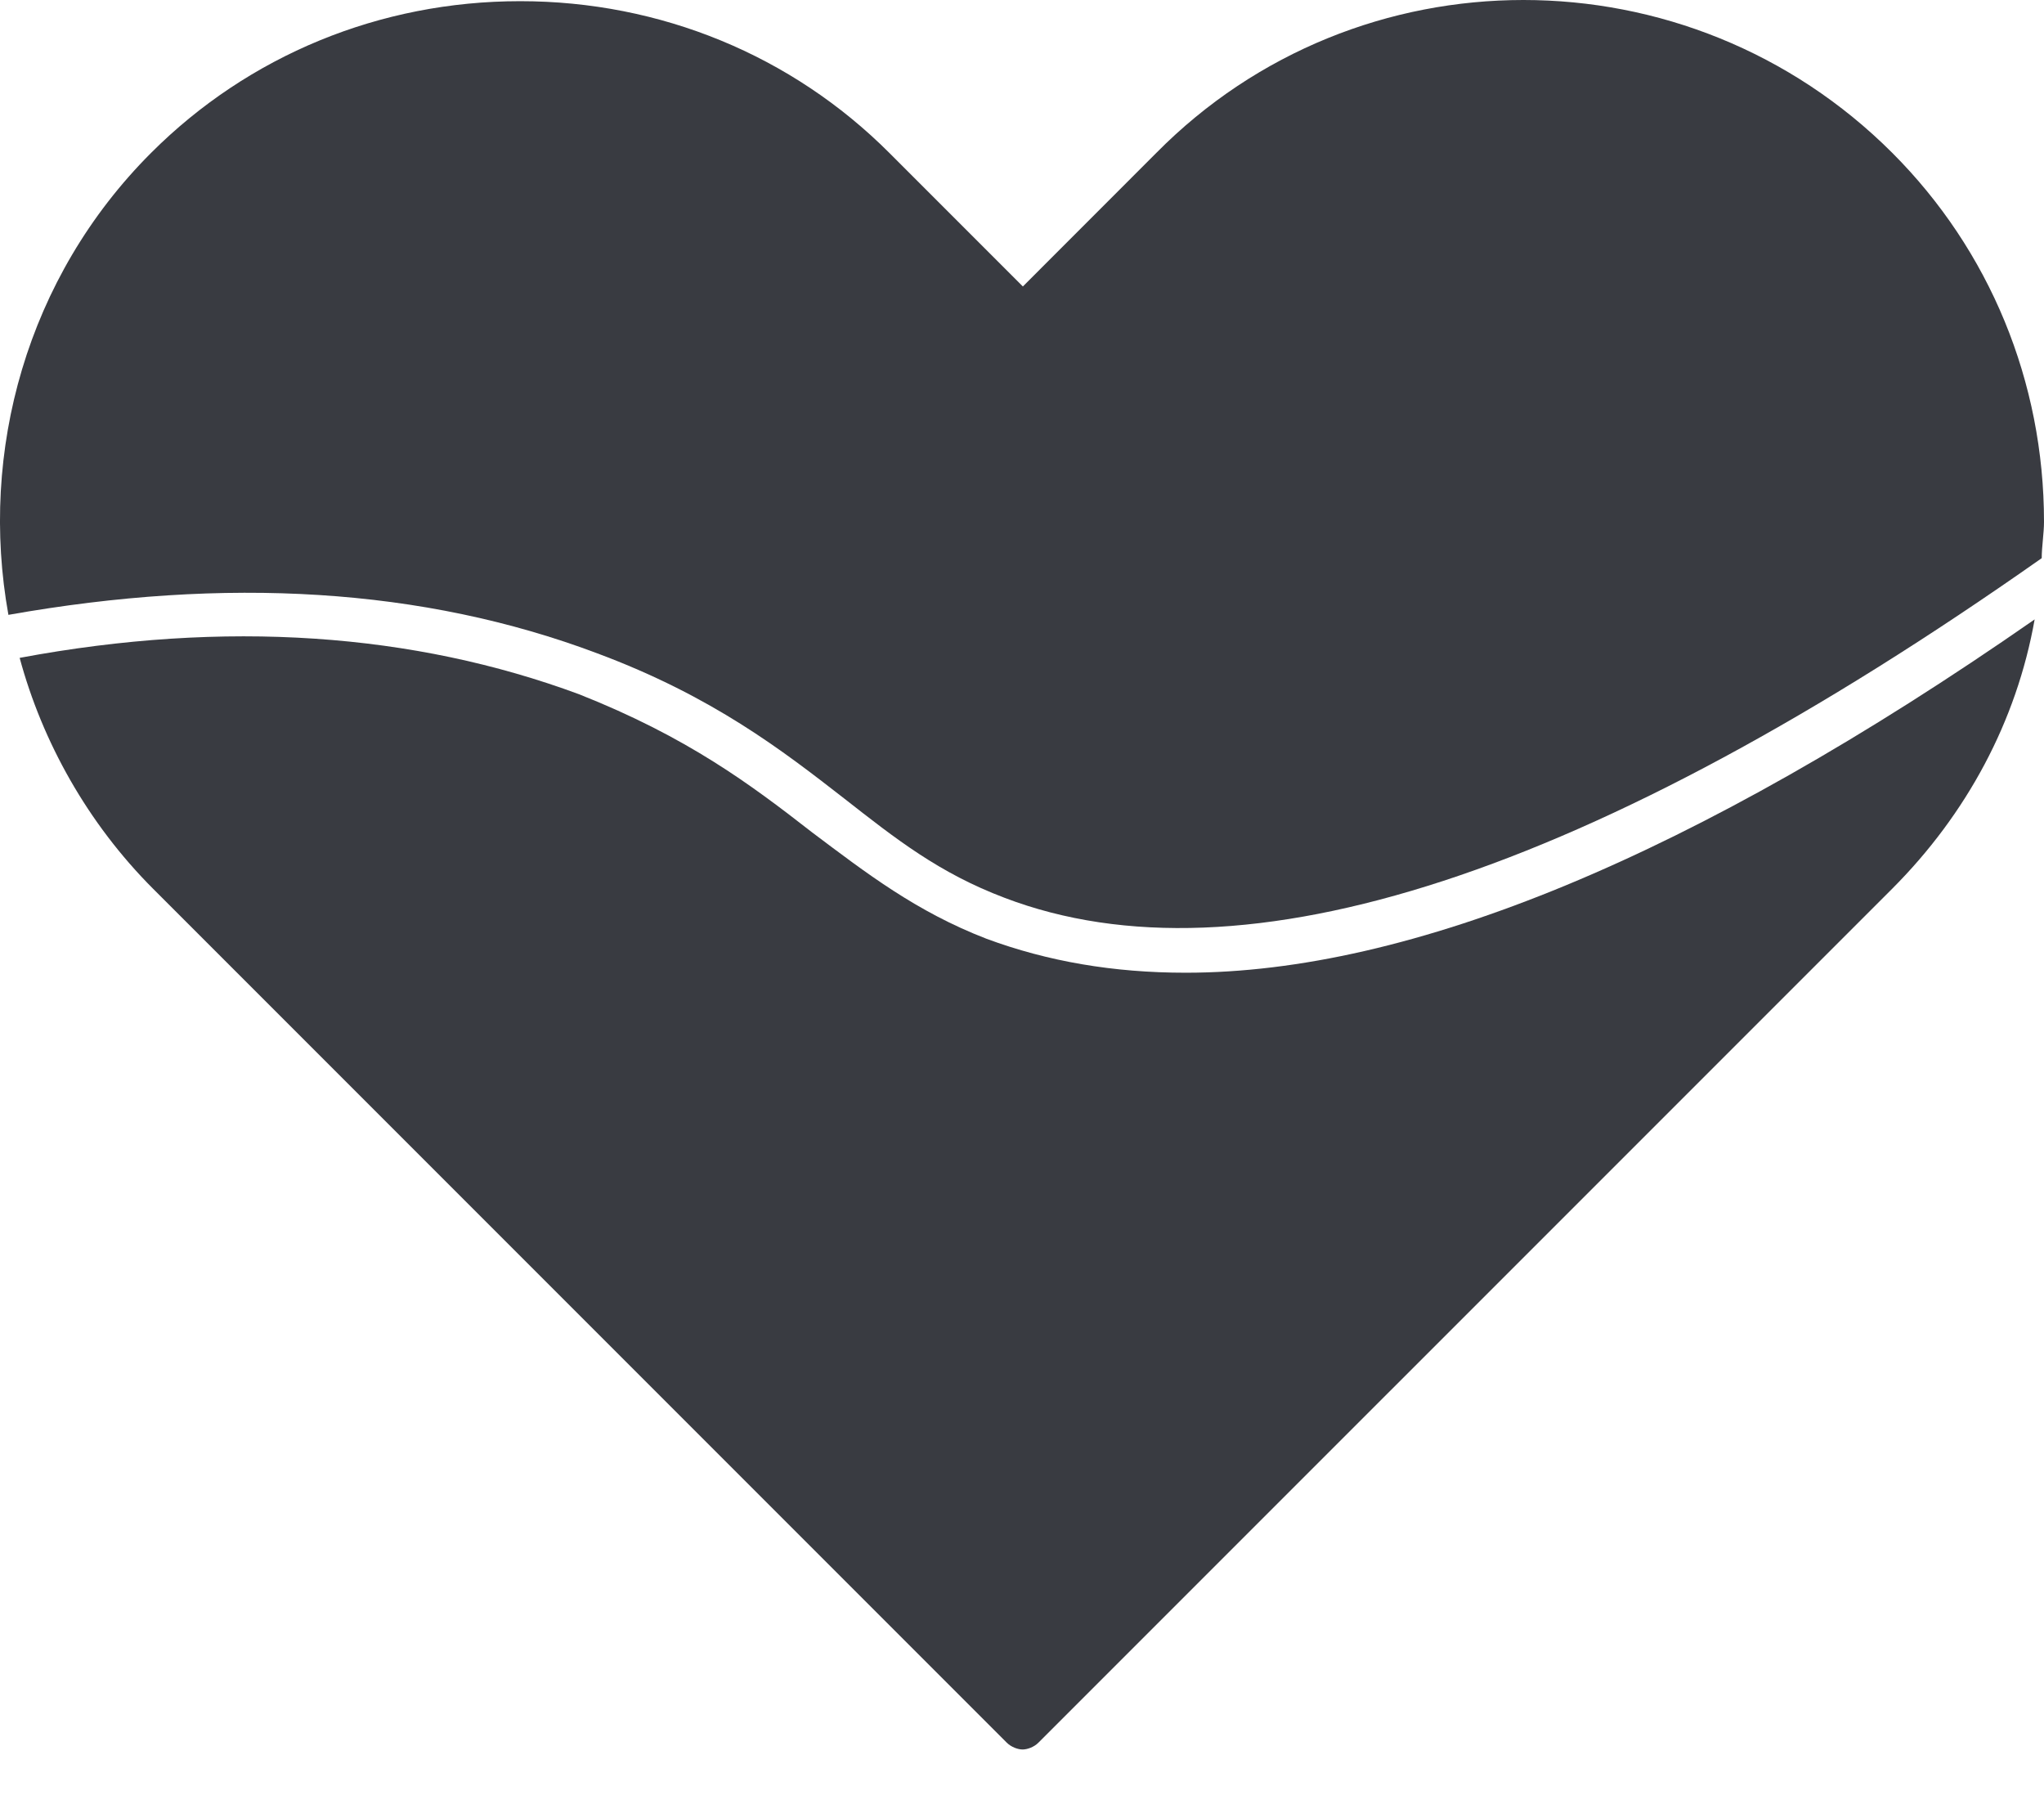
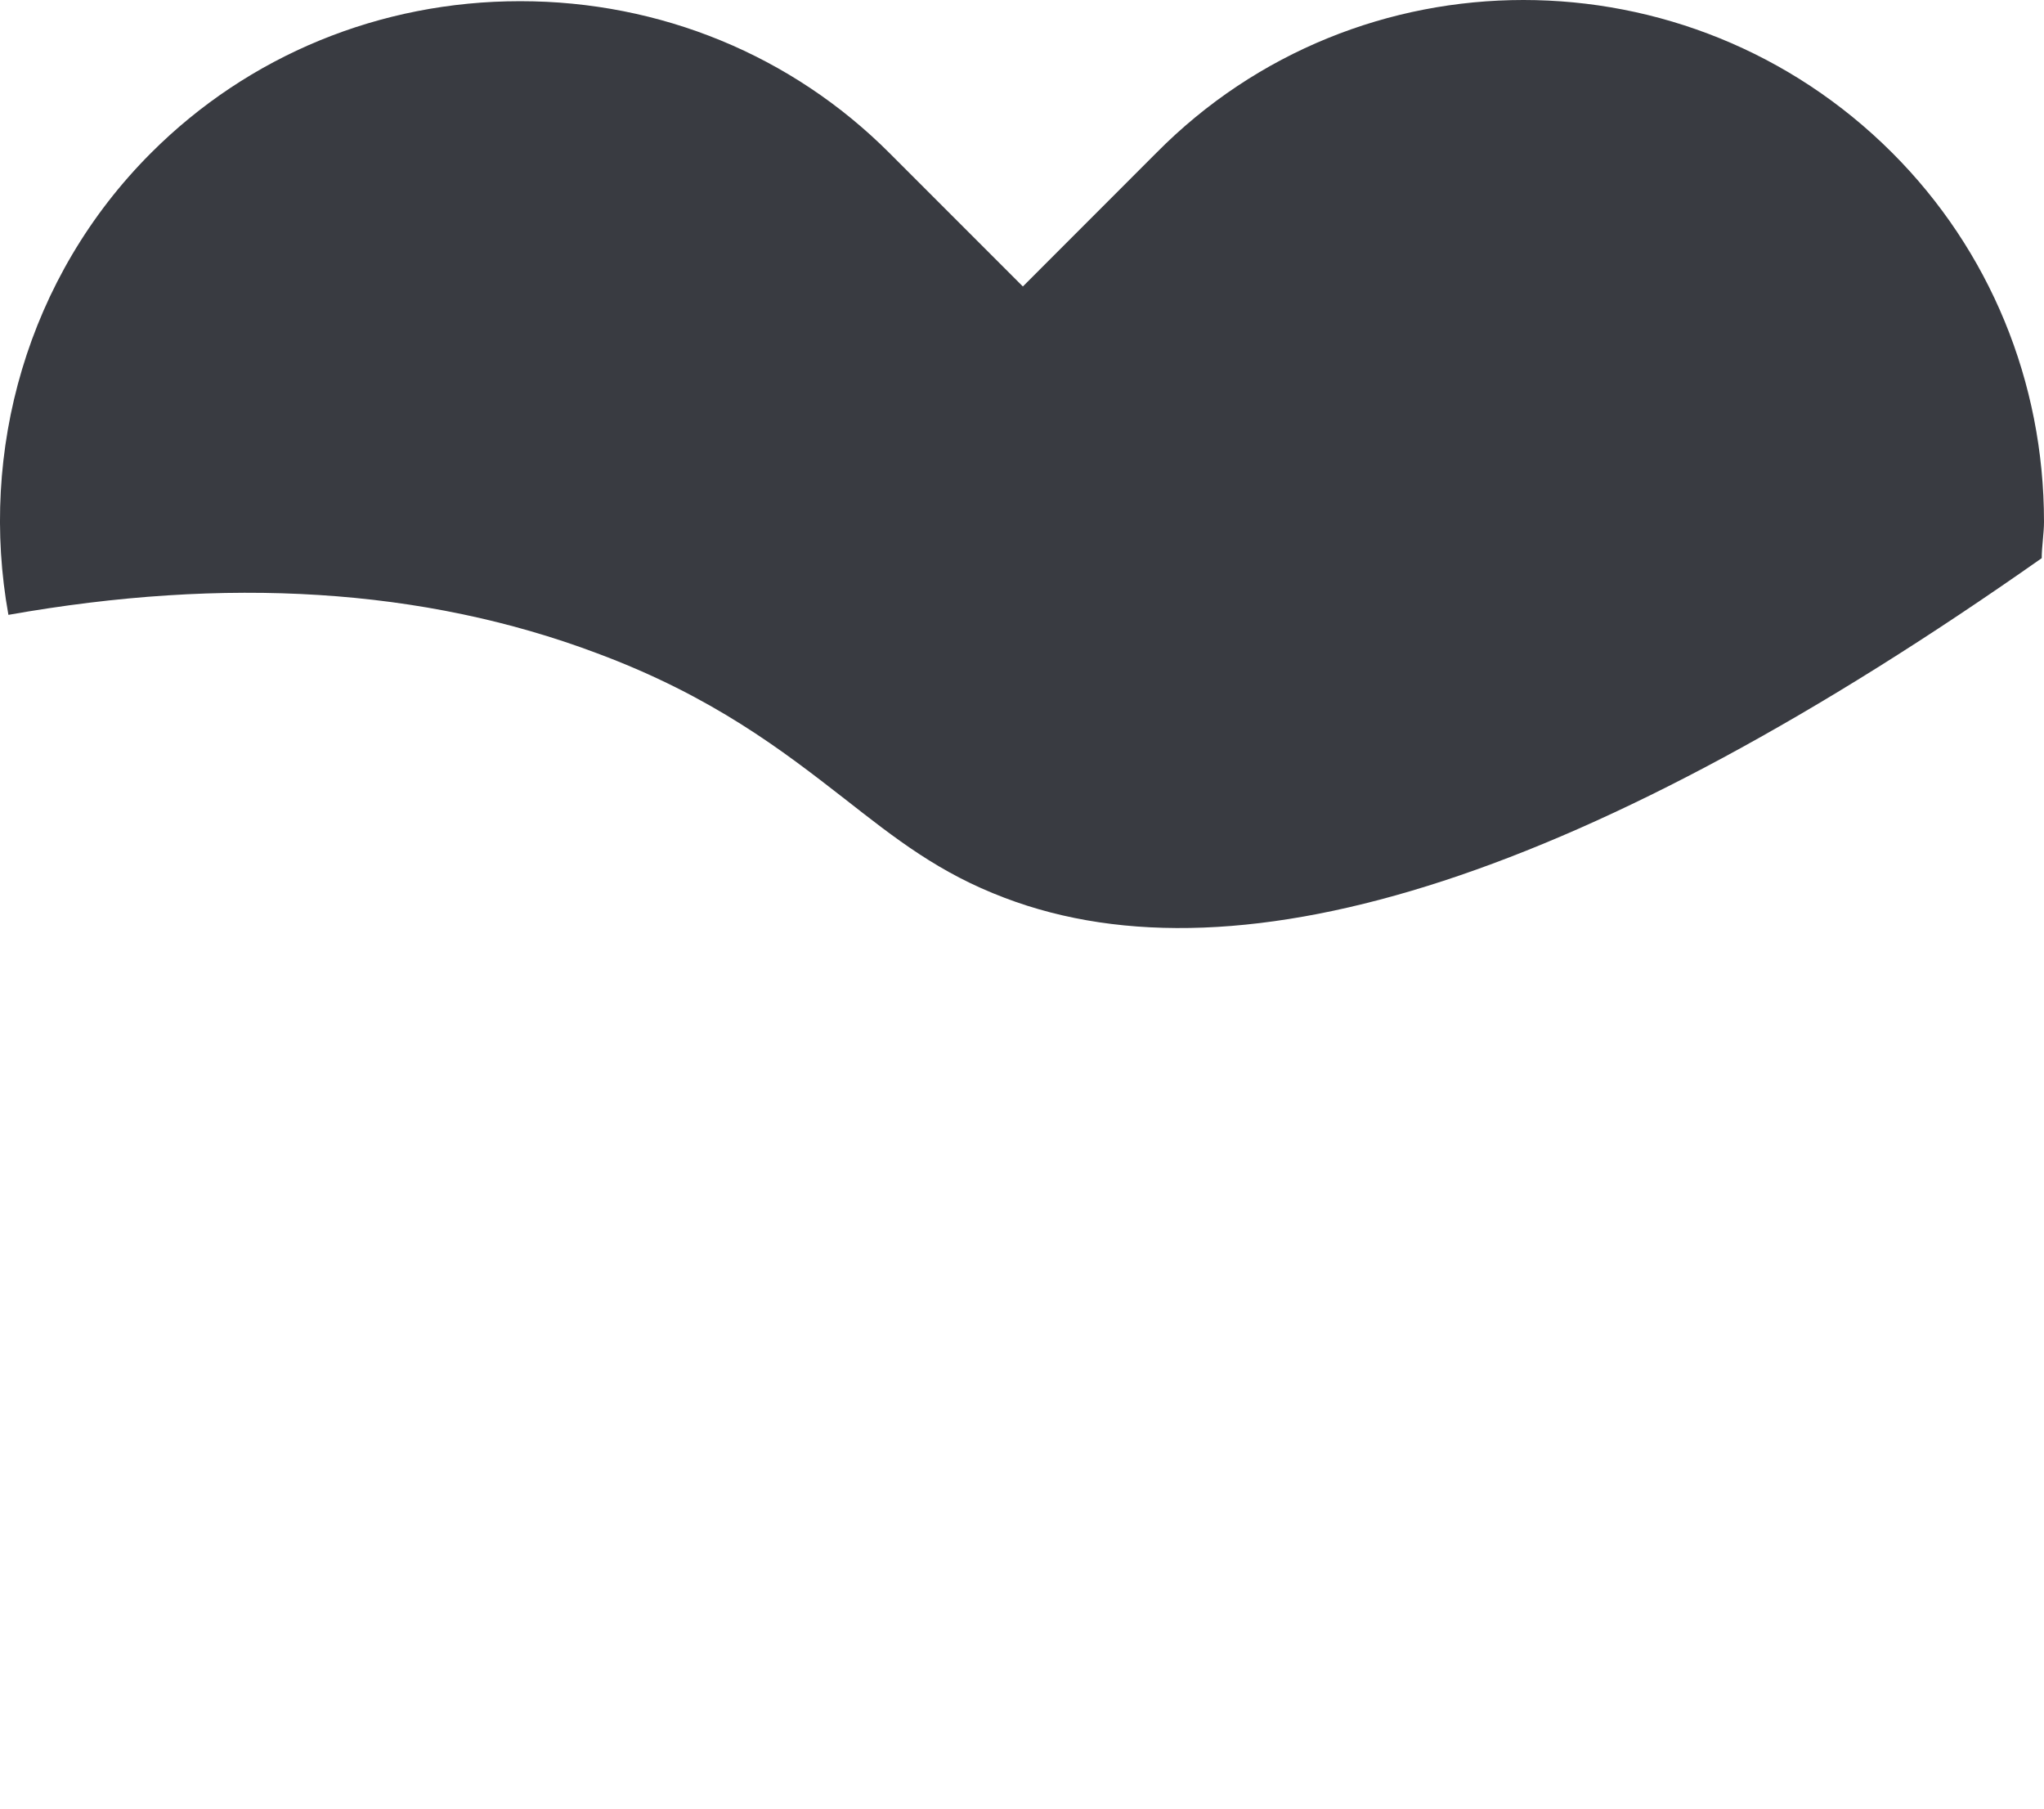
<svg xmlns="http://www.w3.org/2000/svg" width="26" height="23" viewBox="0 0 26 23" fill="none">
  <path d="M24.07 1.944C21.477 -0.648 17.272 -0.648 14.709 1.944L13.011 3.643L11.312 1.944C10.073 0.705 8.402 0.015 6.617 0.015C4.832 0.015 3.161 0.705 1.922 1.944C0.338 3.528 -0.267 5.745 0.107 7.819C2.873 7.329 5.378 7.473 7.596 8.308C9.065 8.855 9.957 9.547 10.734 10.151C11.397 10.67 11.944 11.102 12.78 11.418C15.804 12.57 20.238 11.13 25.971 7.098C25.971 6.954 26 6.78 26 6.636C26 4.852 25.308 3.182 24.07 1.944Z" fill="#393B41" />
-   <path d="M12.548 11.938C11.654 11.593 11.021 11.104 10.33 10.585C9.553 9.98 8.746 9.374 7.364 8.828C5.261 8.05 2.87 7.877 0.25 8.366C0.538 9.432 1.114 10.469 1.949 11.304L12.806 22.161C12.864 22.219 12.95 22.248 13.008 22.248C13.065 22.248 13.152 22.219 13.209 22.161L24.067 11.304C25.017 10.353 25.651 9.173 25.881 7.877C21.534 10.901 17.934 12.37 15.082 12.37C14.161 12.37 13.326 12.226 12.548 11.938Z" fill="#393B41" />
</svg>